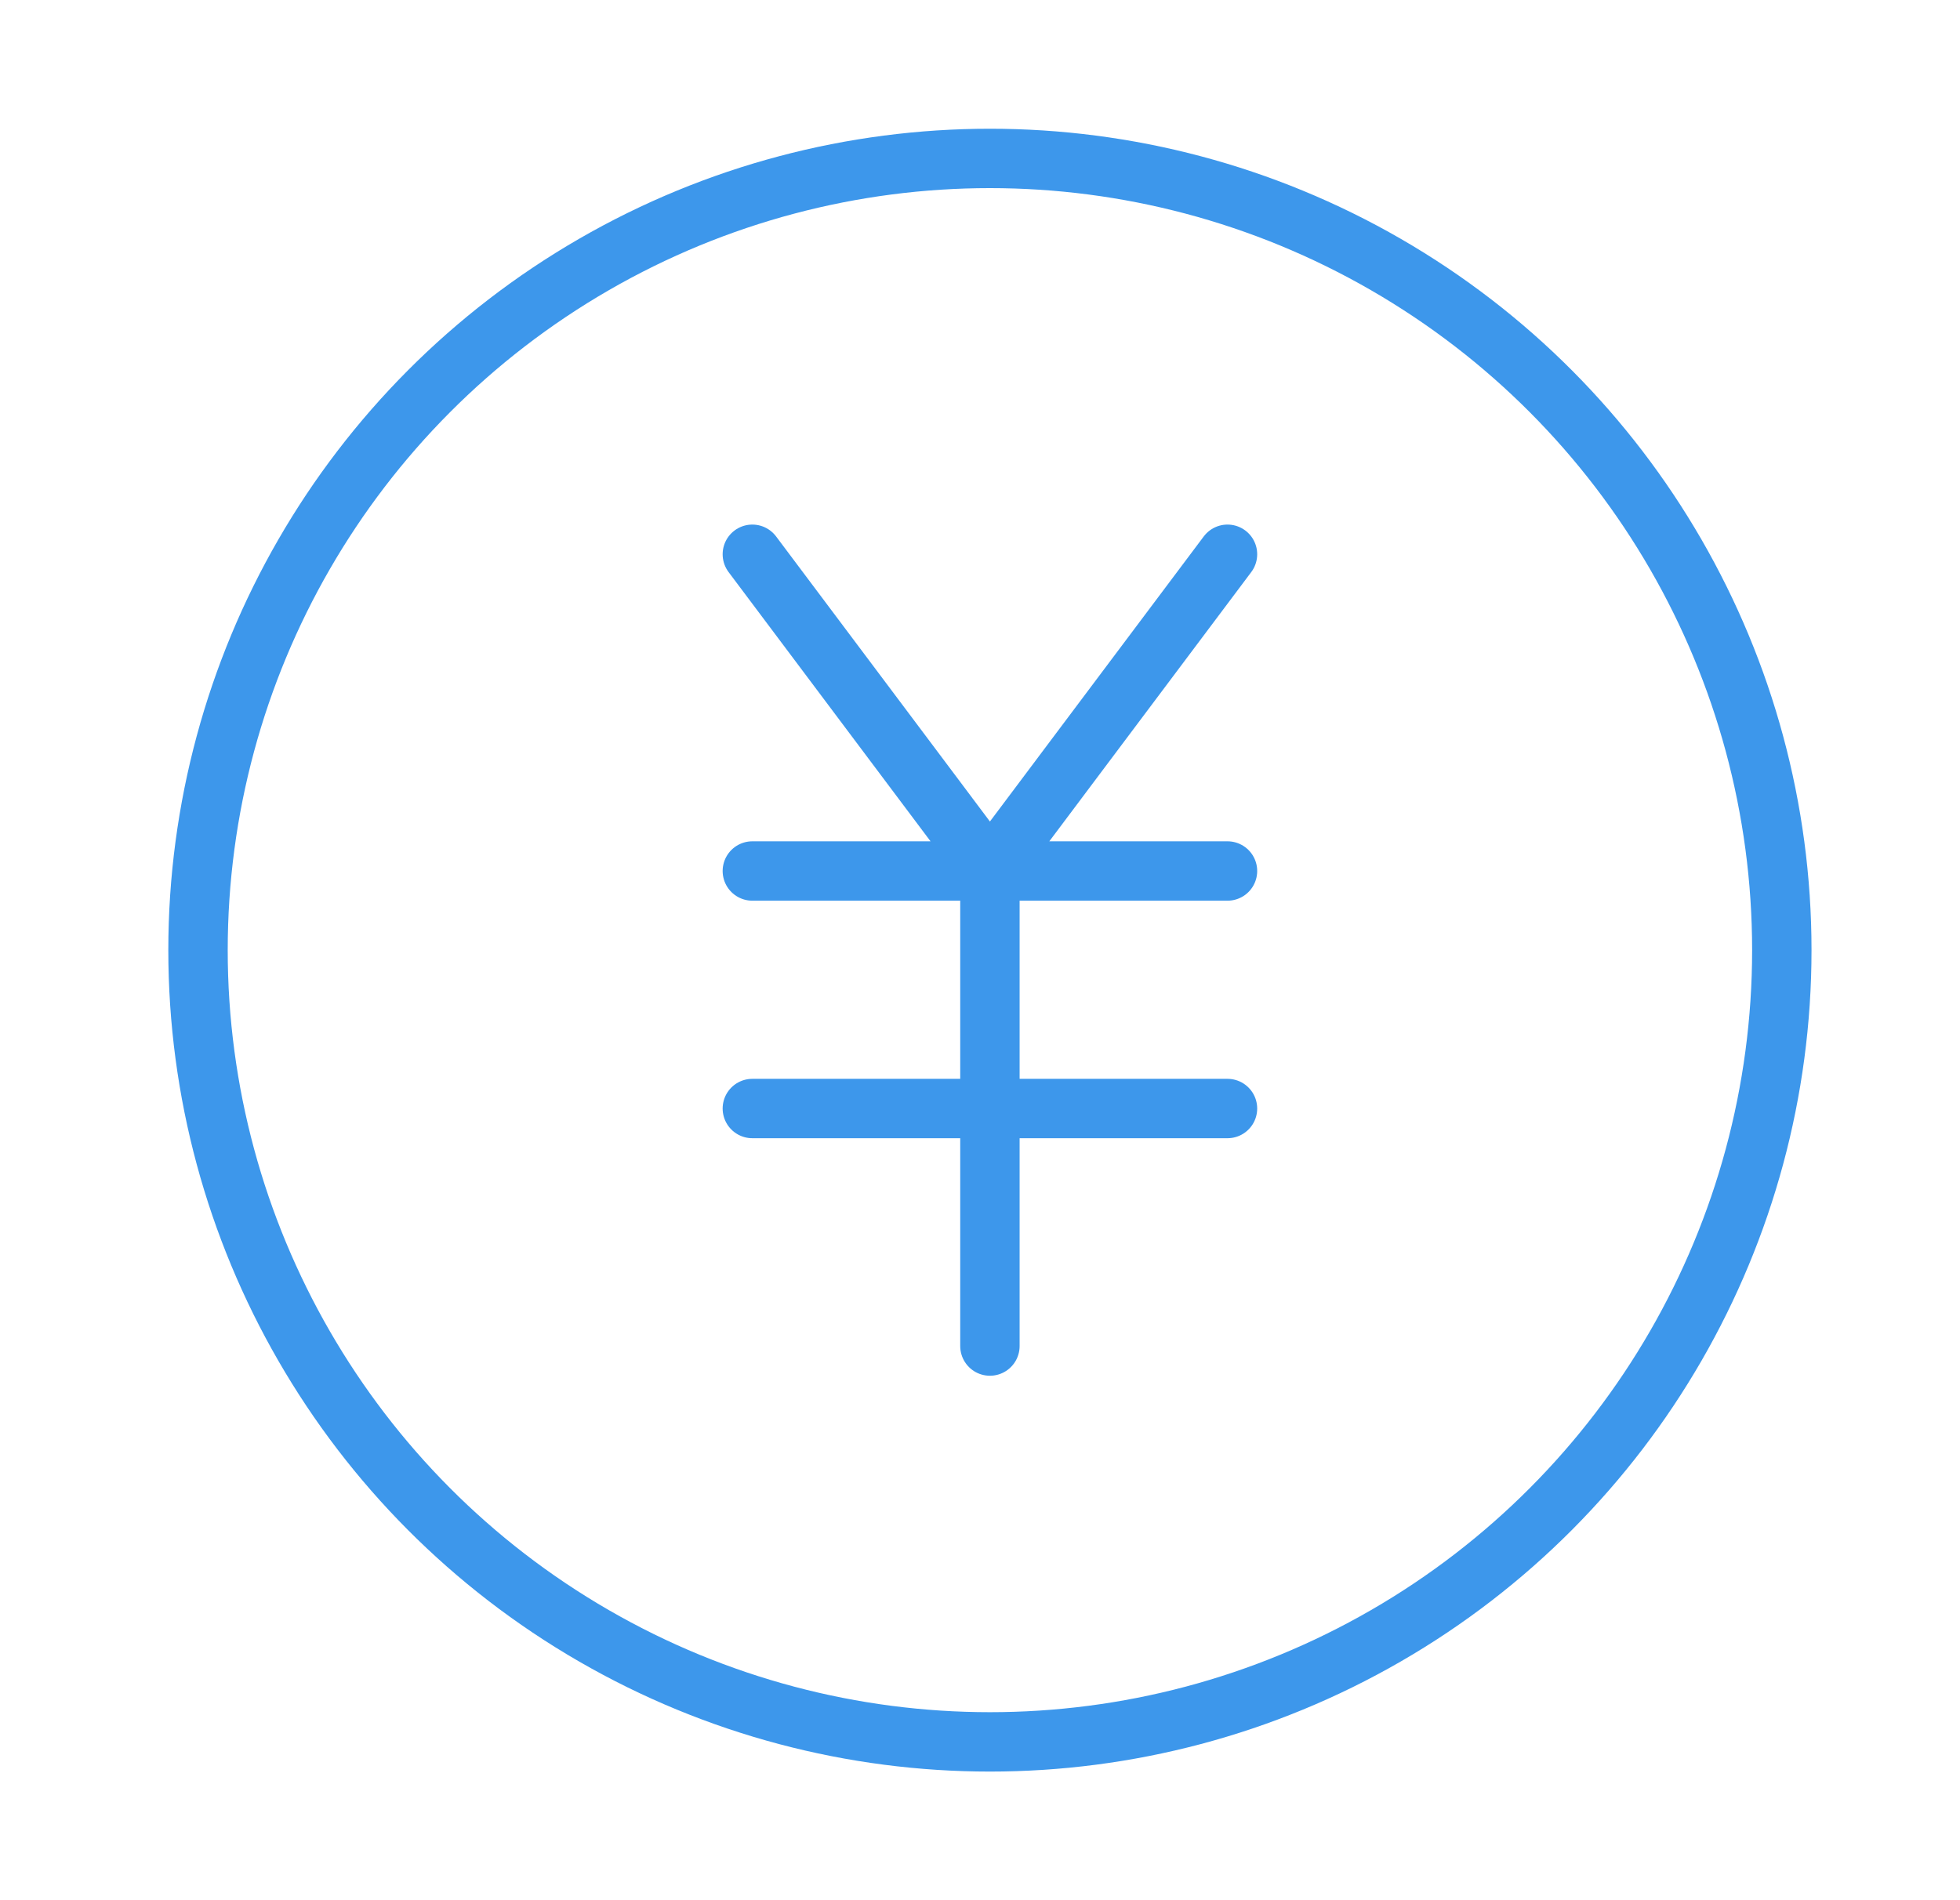
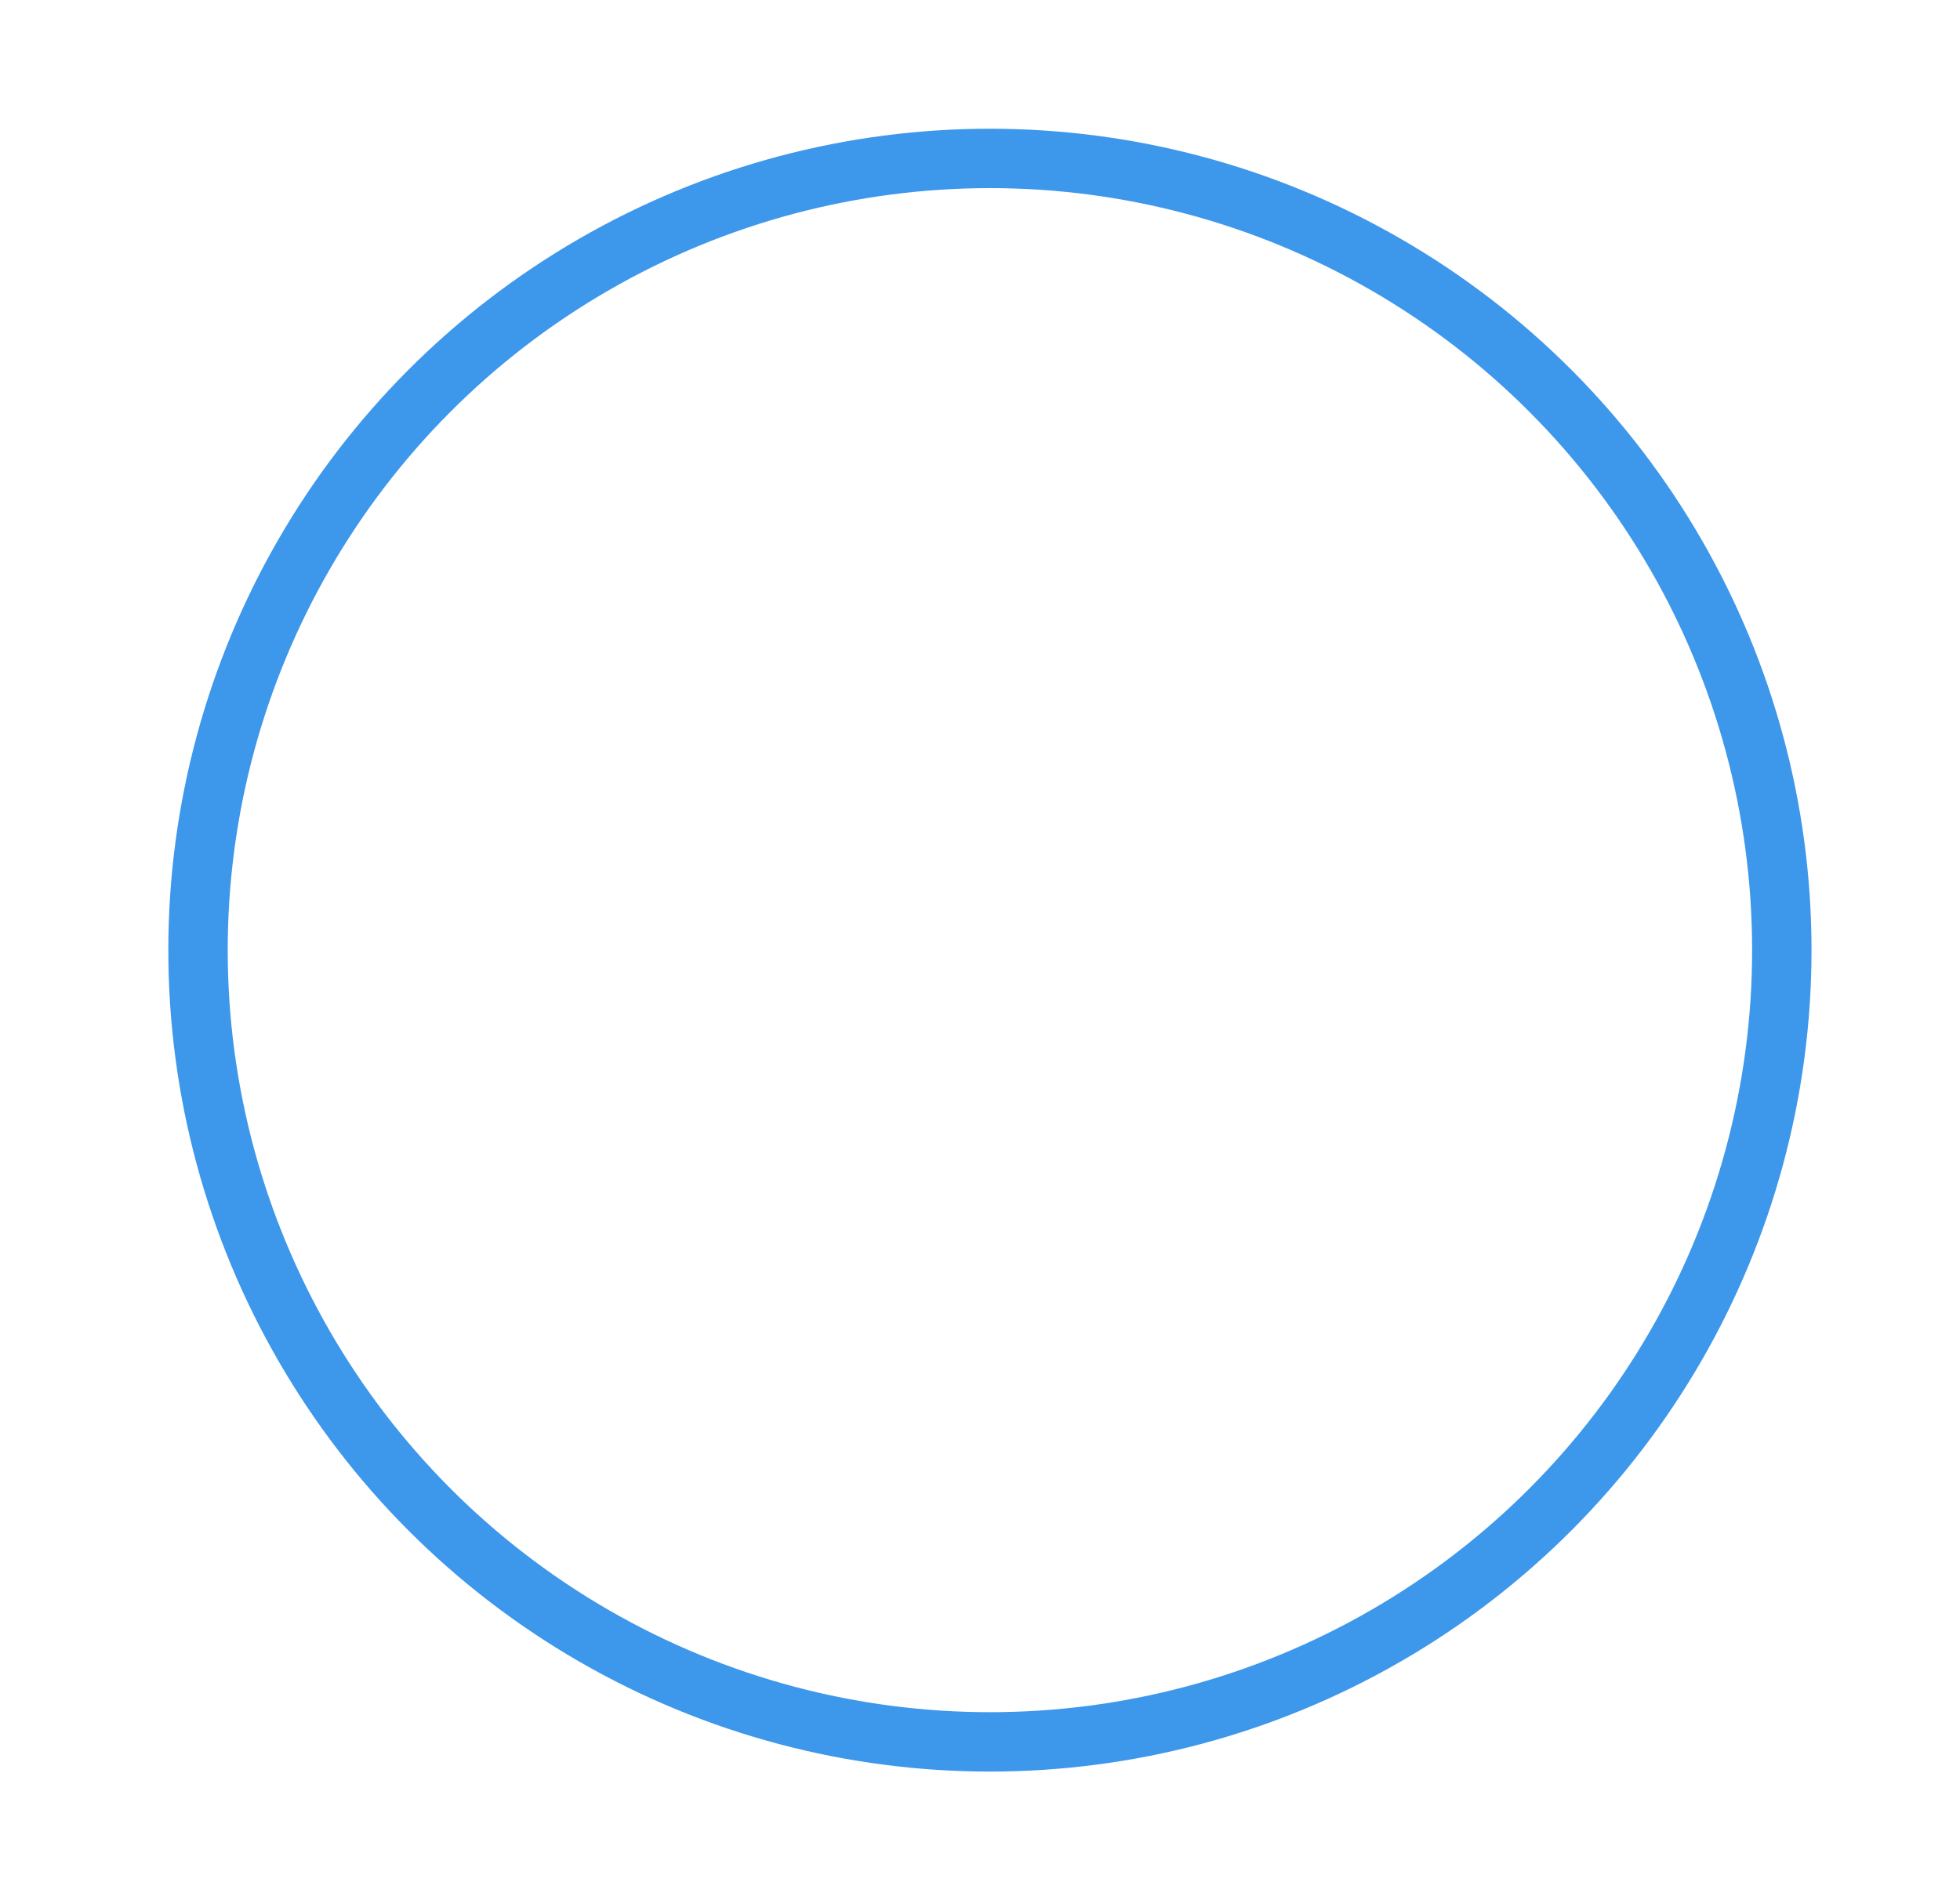
<svg xmlns="http://www.w3.org/2000/svg" width="33" height="32" viewBox="0 0 33 32" fill="none">
  <circle cx="16.667" cy="16.001" r="13.333" stroke="#3D97EB" stroke-linecap="round" stroke-linejoin="round" />
-   <path d="M12.667 9.334L16.667 14.668M16.667 14.668L20.667 9.334M16.667 14.668C15.625 14.668 12.667 14.668 12.667 14.668M16.667 14.668C17.708 14.668 20.667 14.668 20.667 14.668M16.667 14.668V18.668M16.667 18.668H20.667M16.667 18.668H12.667M16.667 18.668V22.668" stroke="#3D97EB" stroke-linecap="round" stroke-linejoin="round" />
</svg>